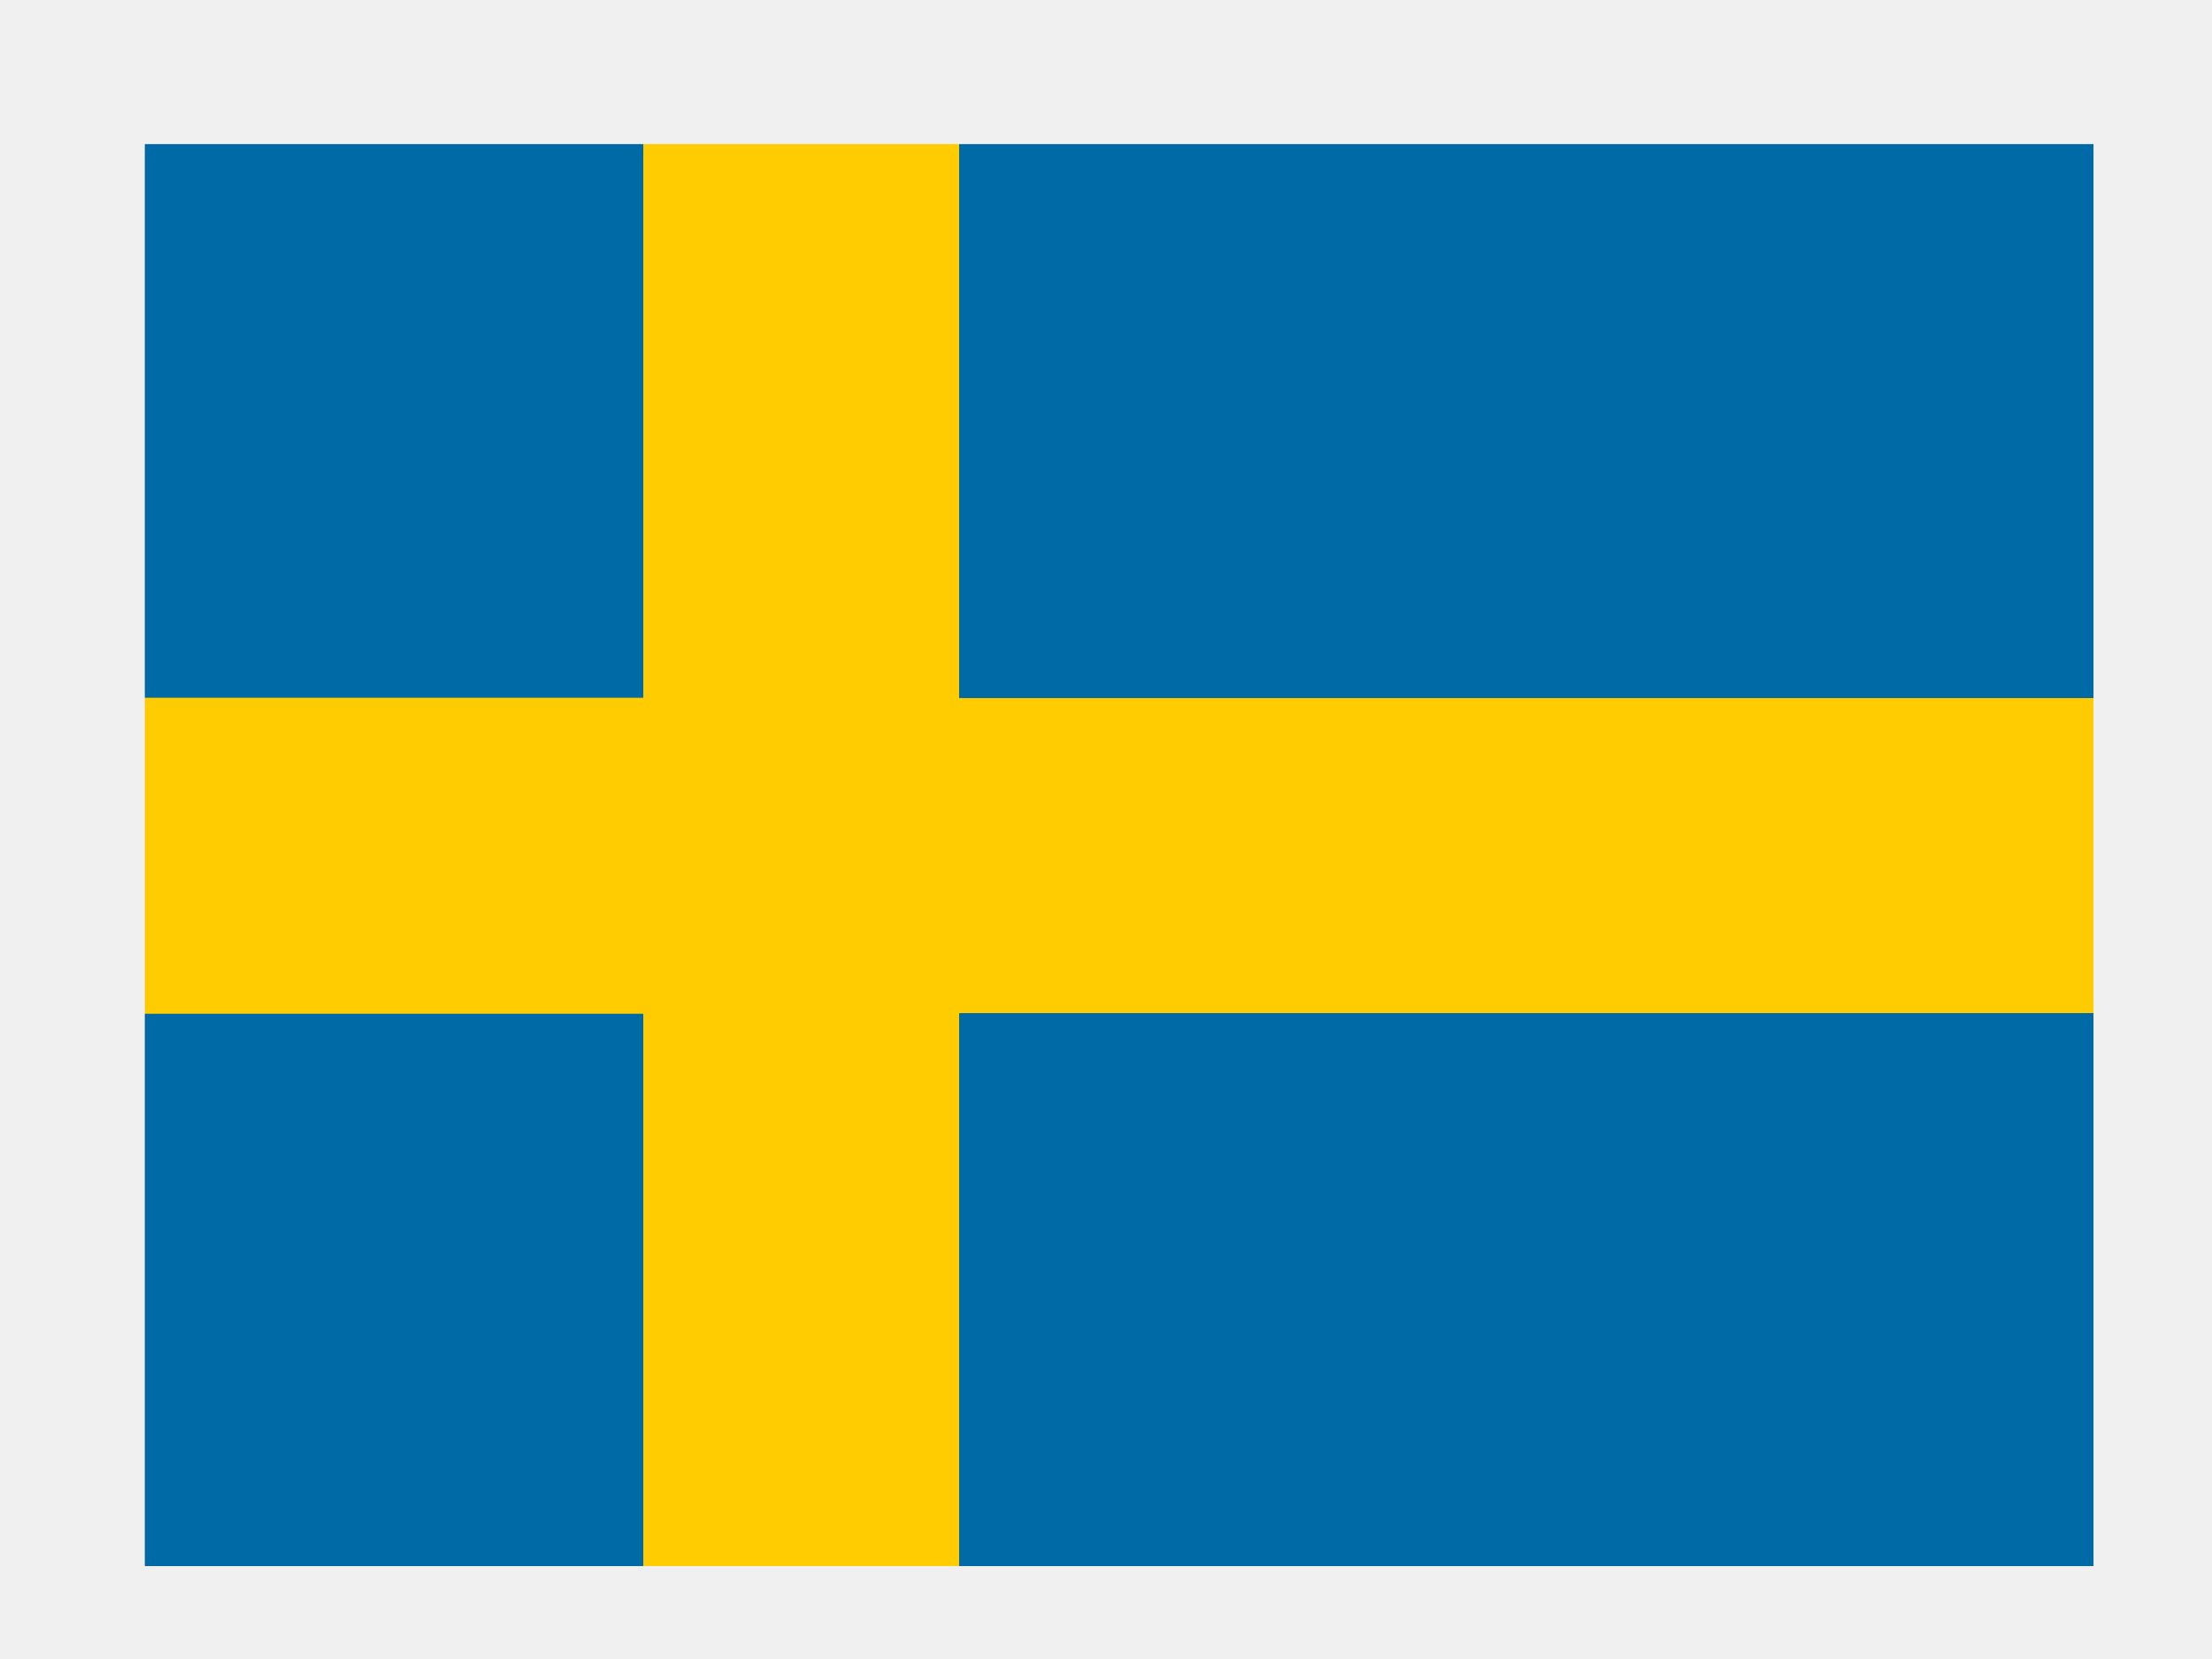
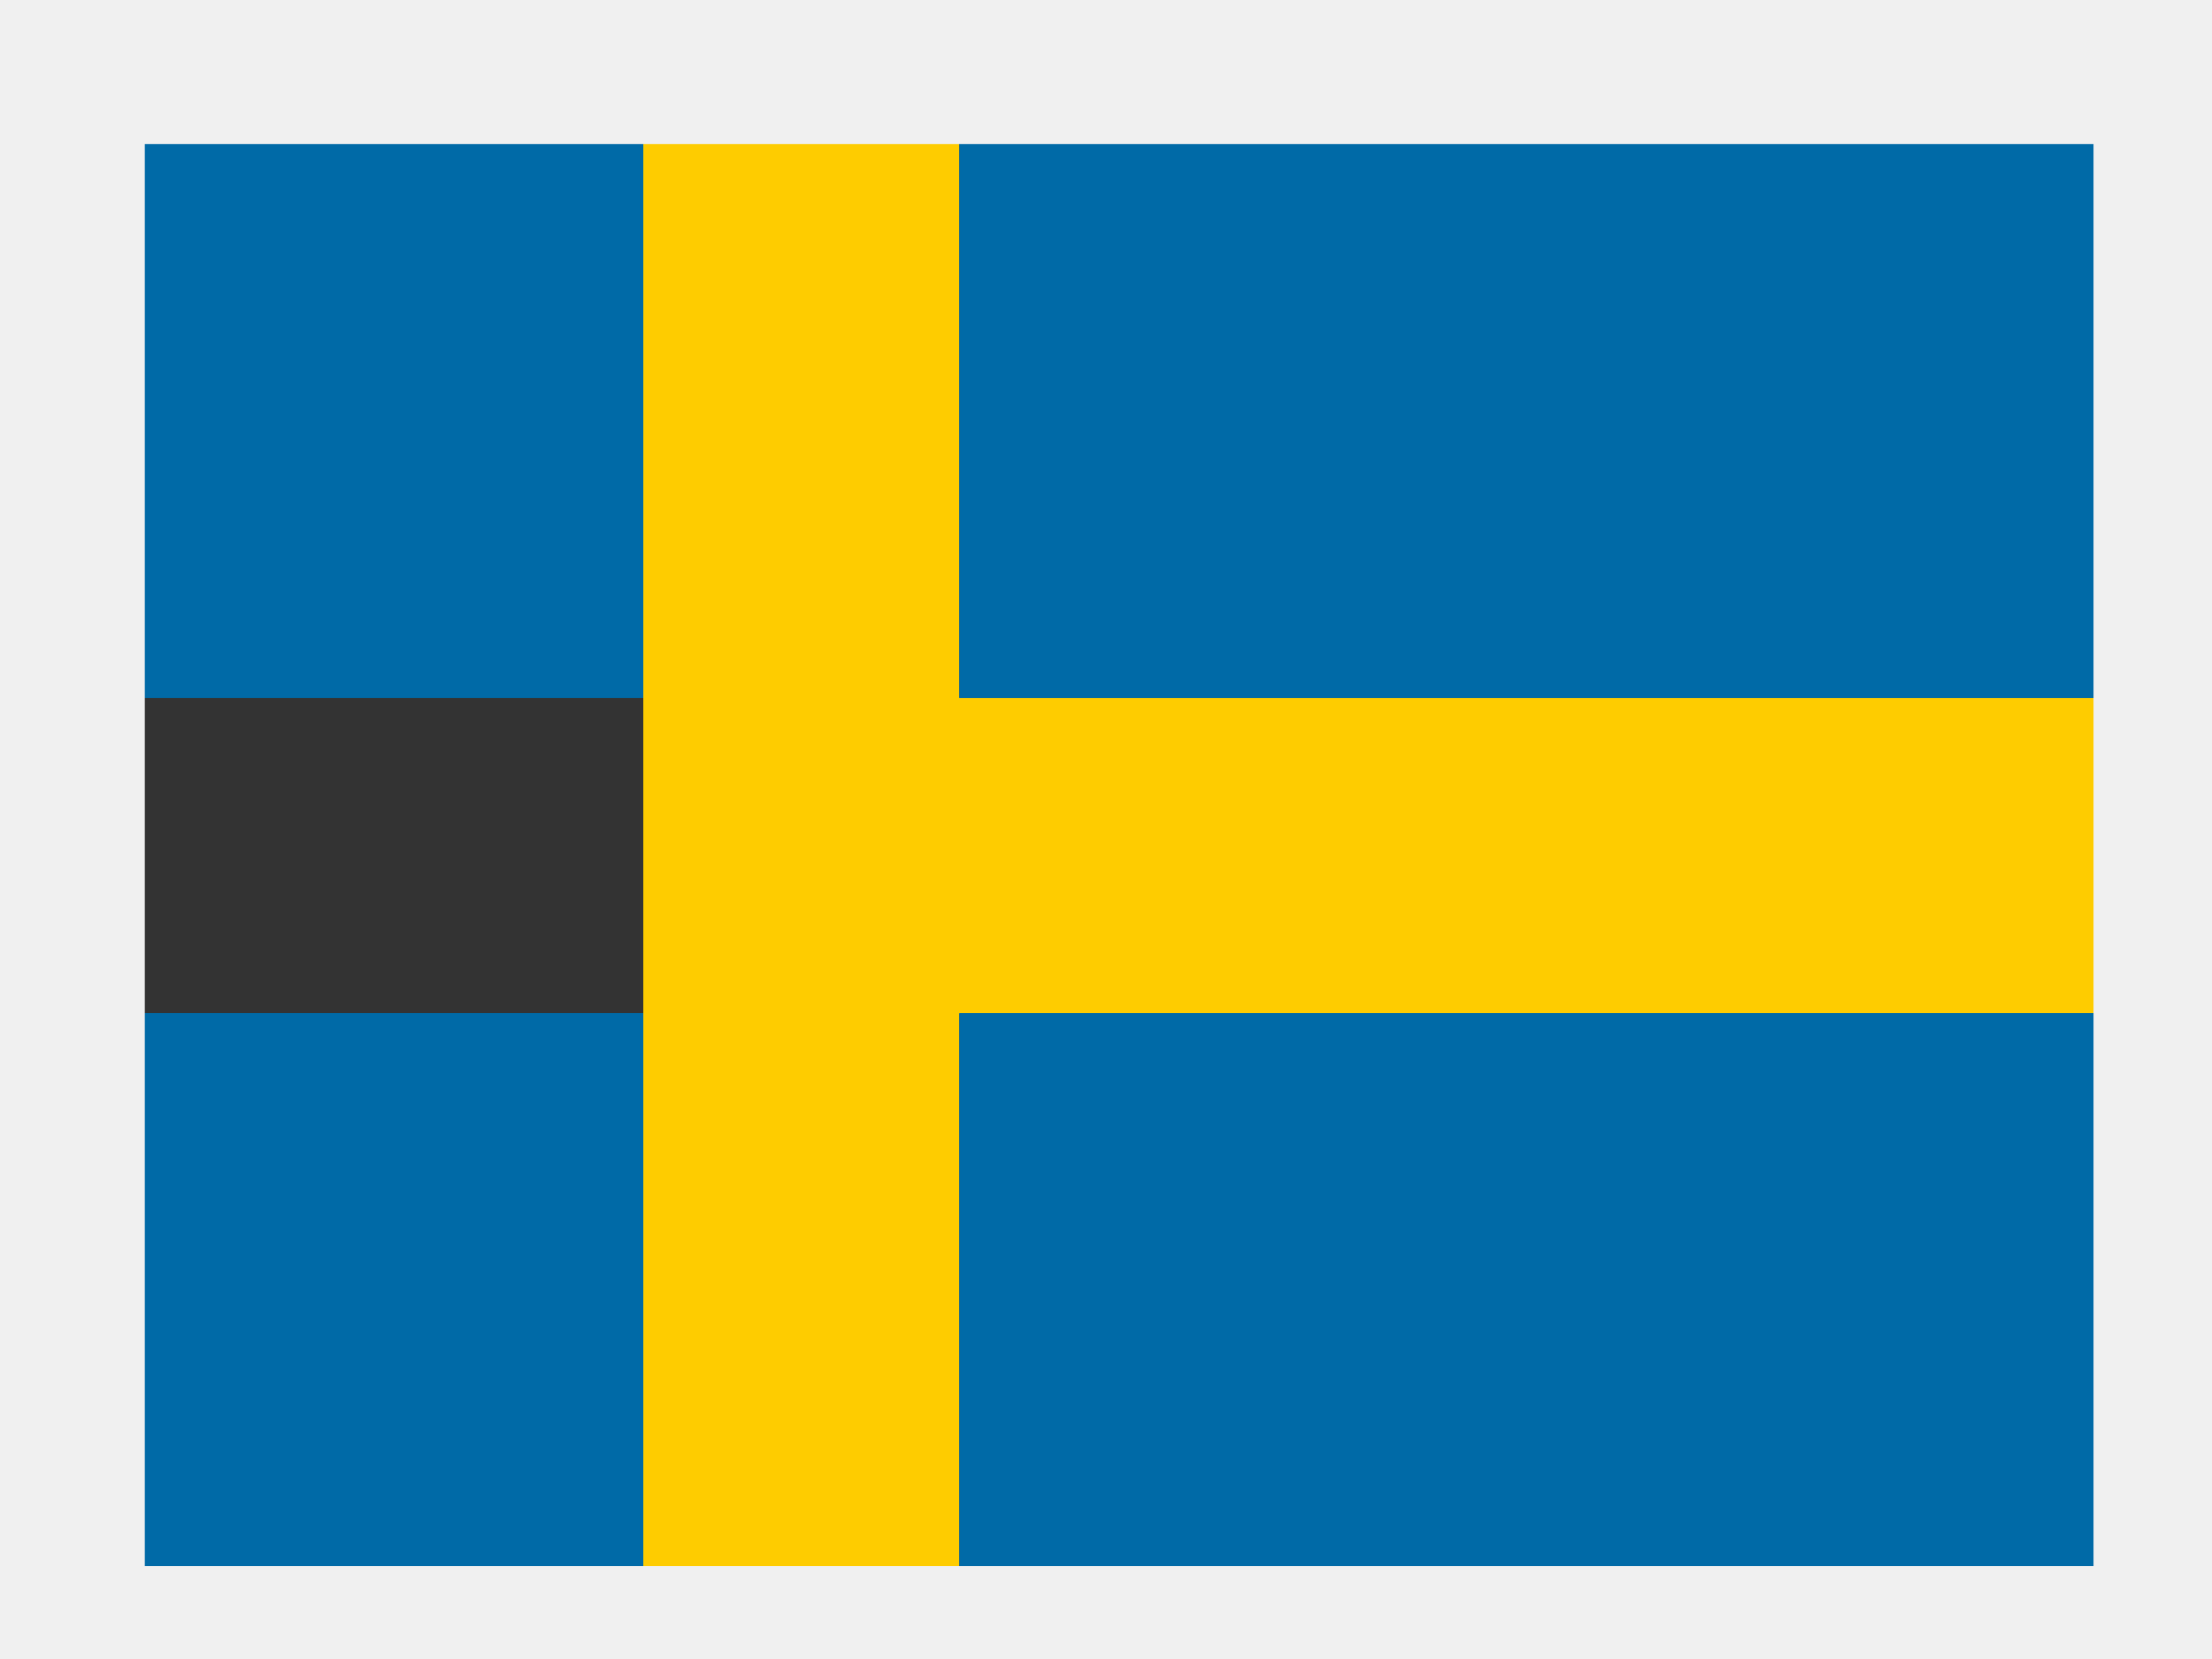
<svg xmlns="http://www.w3.org/2000/svg" width="28" height="21" viewBox="0 0 28 21" fill="none">
  <rect x="0" y="0" width="28" height="21" fill="#333333" stroke="none" />
  <g clip-path="url(#clip0_9620_48871)">
-     <path fill-rule="evenodd" clip-rule="evenodd" d="M-1.814 0.836H8.186V8.836H-1.814V0.836ZM-1.814 12.824H8.186V20.824H-1.814V12.824Z" fill="#006AA7" />
-     <path fill-rule="evenodd" clip-rule="evenodd" d="M-1.814 8.832H8.186V12.832H-1.814V8.832Z" fill="#FECC00" />
+     <path fill-rule="evenodd" clip-rule="evenodd" d="M-1.814 0.836H8.186V8.836H-1.814V0.836ZM-1.814 12.824H8.186V20.824H-1.814Z" fill="#006AA7" />
    <path fill-rule="evenodd" clip-rule="evenodd" d="M8.143 0.824H12.143V20.824H8.143V0.824Z" fill="#FECC00" />
    <path fill-rule="evenodd" clip-rule="evenodd" d="M12.018 8.832H30.018V12.832H12.018V8.832Z" fill="#FECC00" />
    <path fill-rule="evenodd" clip-rule="evenodd" d="M12.143 12.824H30.143V20.824H12.143V12.824ZM12.143 0.836H30.143V8.836H12.143V0.836Z" fill="#006AA7" />
  </g>
  <path d="M0.833 0.824V-0.176H-0.167V0.824H0.833ZM27.5 0.824H28.5V-0.176H27.5V0.824ZM27.5 20.824V21.824H28.5V20.824H27.5ZM0.833 20.824H-0.167V21.824H0.833V20.824ZM0.833 1.824H27.5V-0.176H0.833V1.824ZM26.5 0.824V20.824H28.5V0.824H26.5ZM27.5 19.824H0.833V21.824H27.5V19.824ZM1.833 20.824V0.824H-0.167V20.824H1.833Z" fill="#F0F0F0" />
  <defs>
    <clipPath id="clip0_9620_48871">
      <path d="M0.833 0.824H27.5V20.824H0.833V0.824Z" fill="white" />
    </clipPath>
  </defs>
</svg>